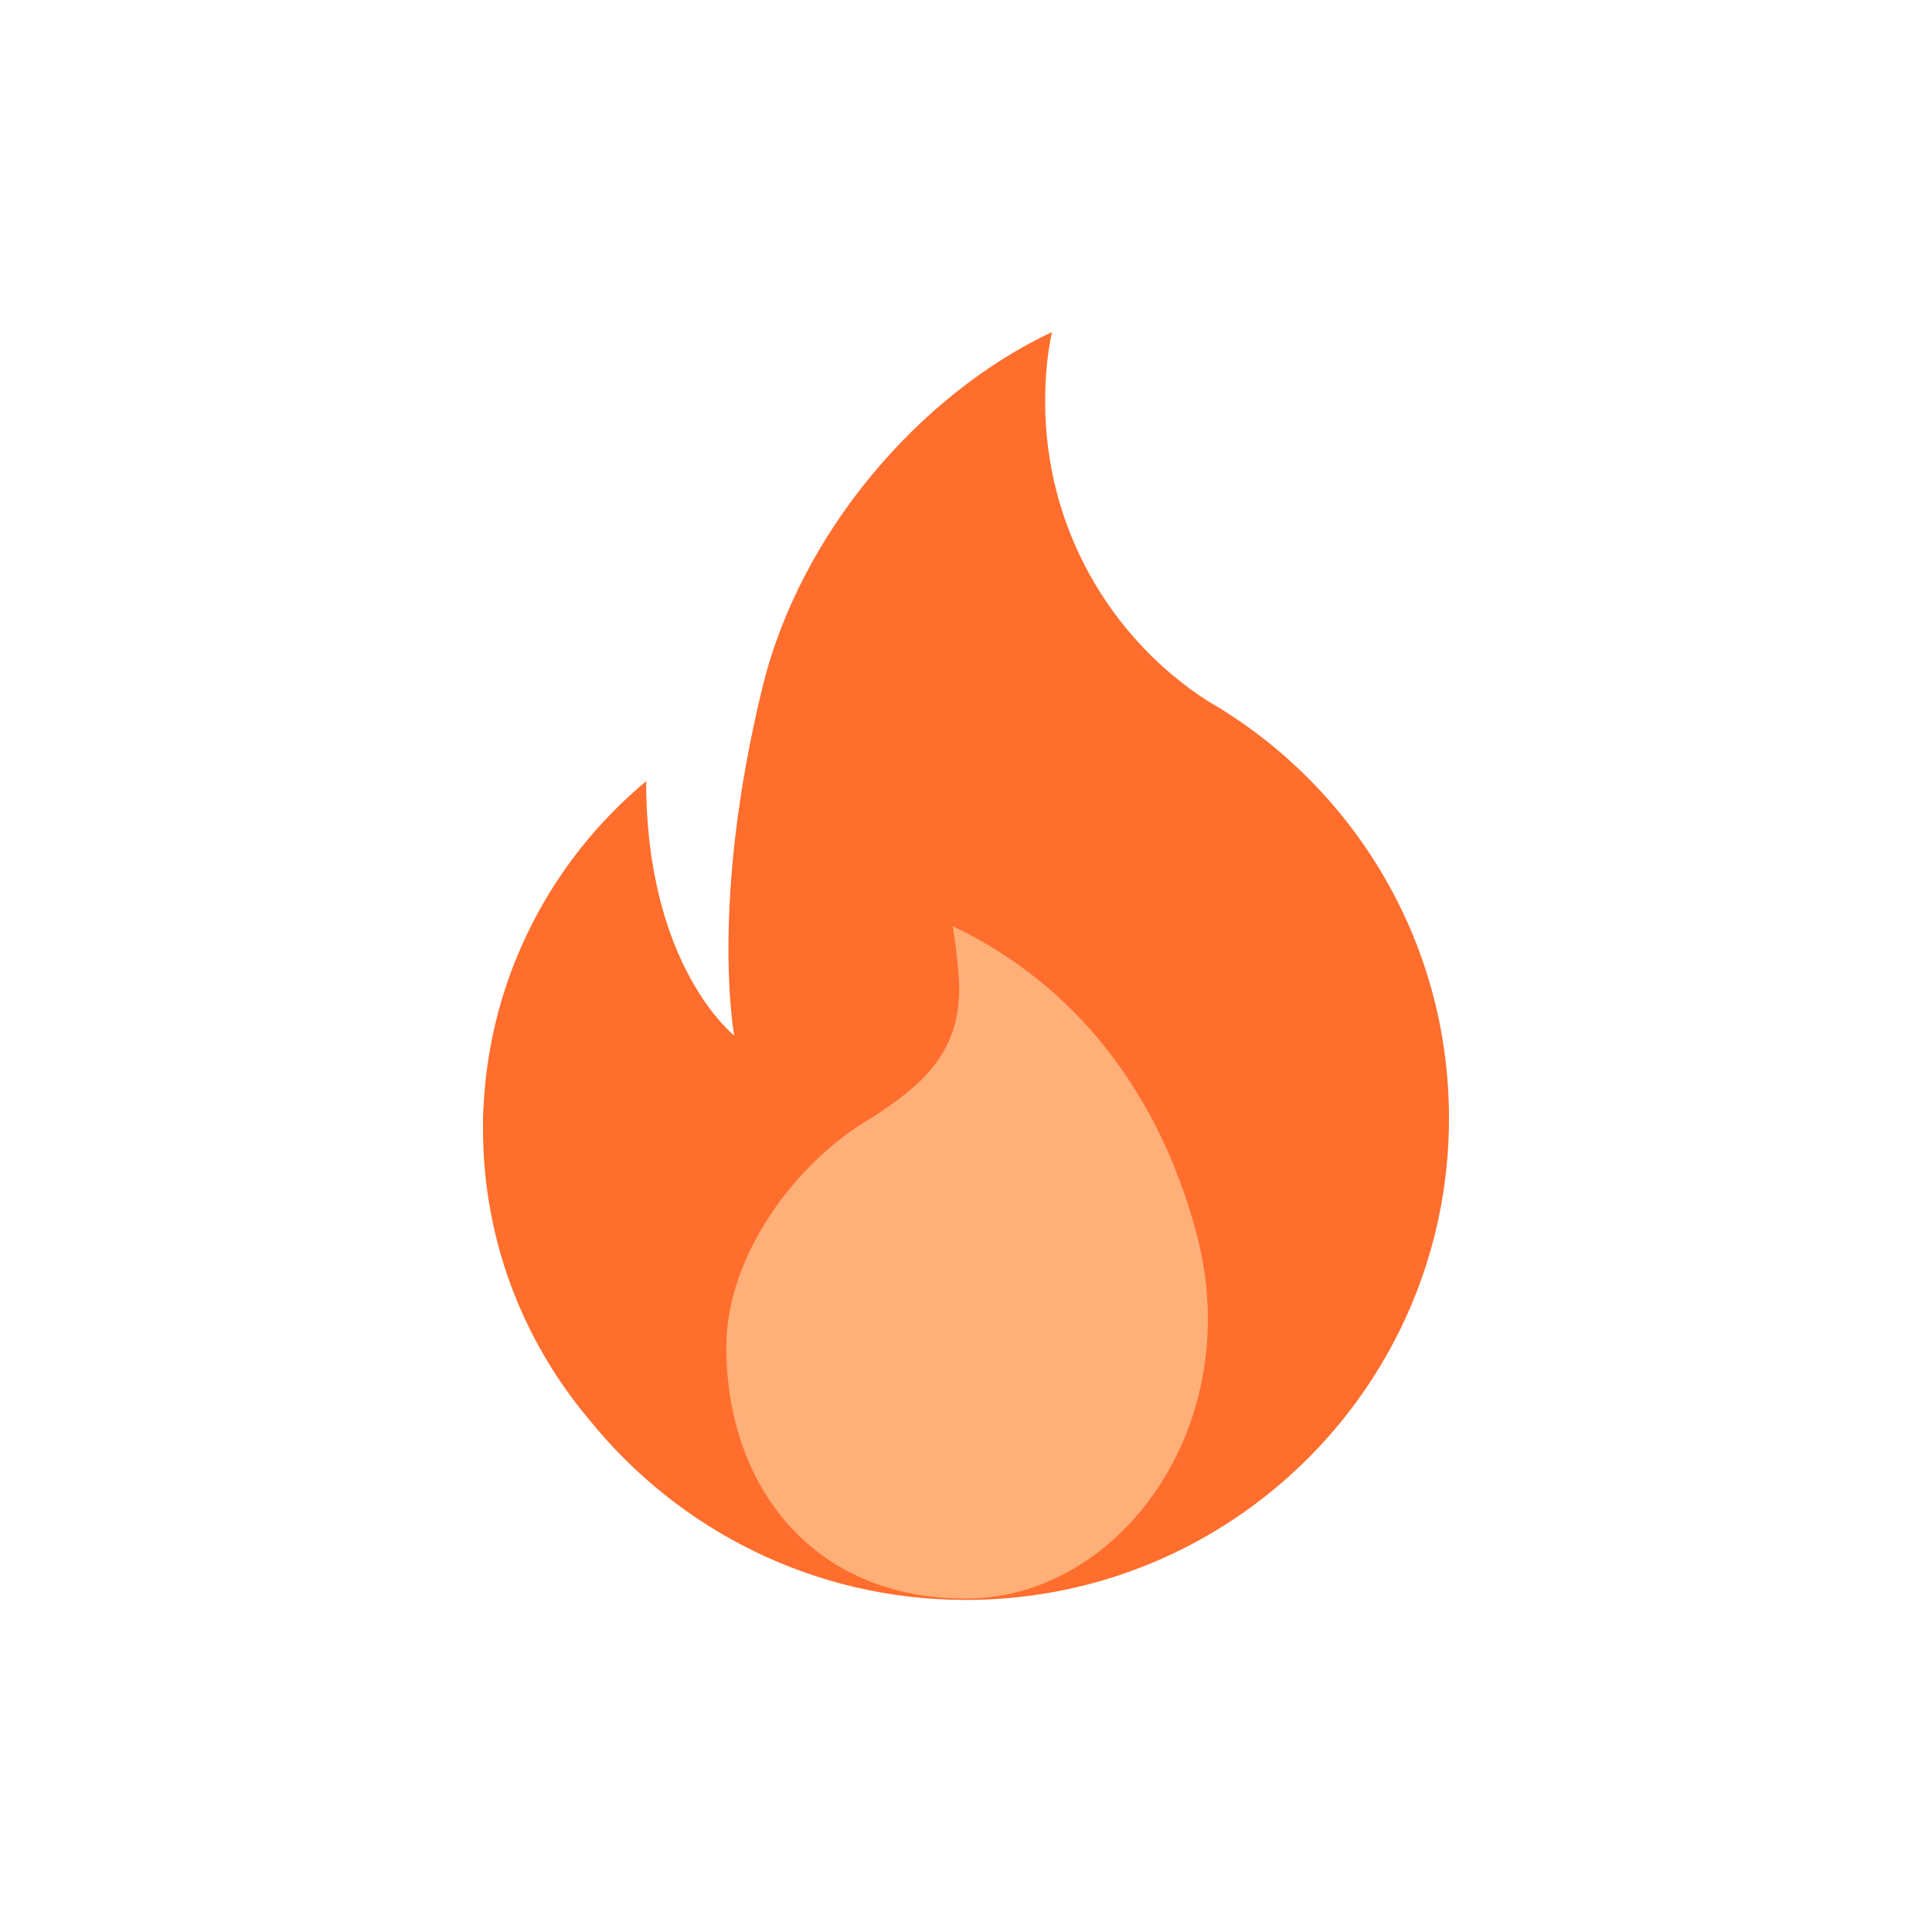
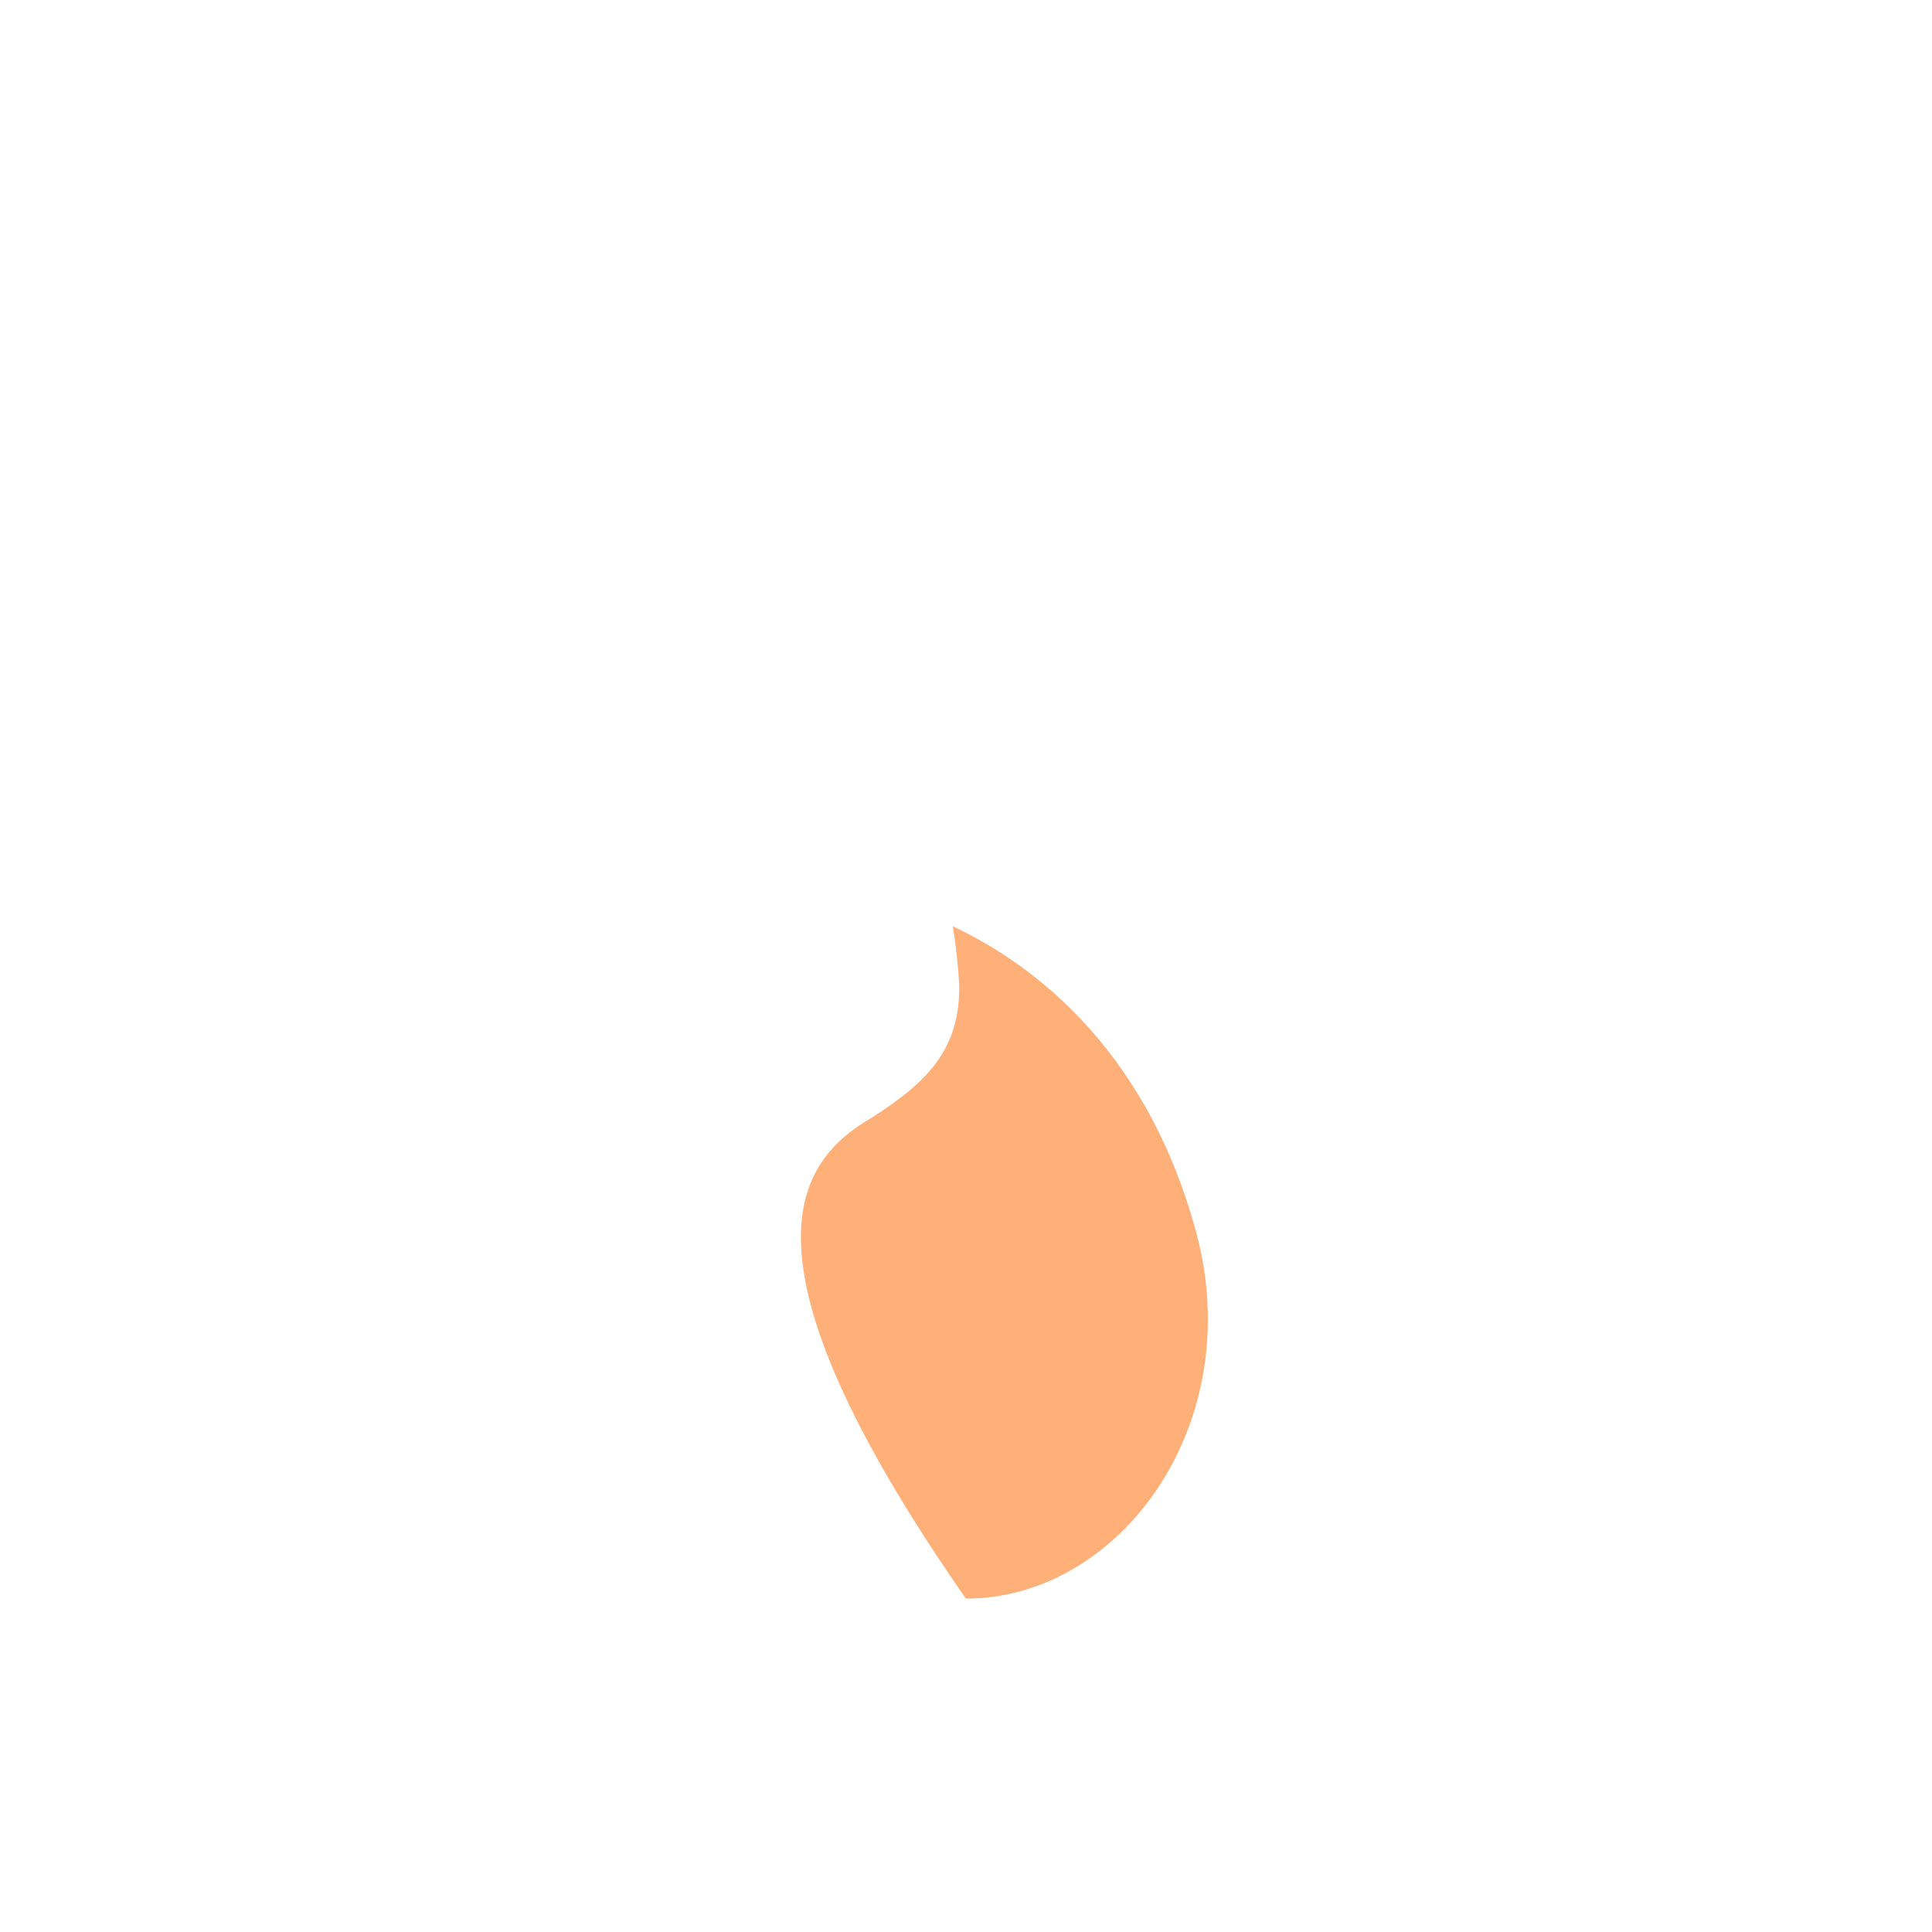
<svg xmlns="http://www.w3.org/2000/svg" width="64" height="64" viewBox="0 0 64 64" fill="none">
-   <rect width="64" height="64" fill="white" />
-   <path d="M34.846 11C30.439 13.076 26.503 17.676 25.261 22.754C23.501 29.944 24.322 34.301 24.322 34.301C24.322 34.301 21.405 32.026 21.405 25.878C18.271 28.487 16.217 32.35 16.016 36.692C16.006 36.806 16 36.922 16 37.041C16 37.1 16.001 37.159 16.001 37.218C16.001 37.276 16 37.333 16 37.39C16 41.07 17.329 44.439 19.535 47.047C22.467 50.678 26.962 53 31.999 53C40.836 53 48 45.855 48 37.041C48 31.132 44.78 25.974 39.996 23.215C36.762 21.128 34.623 17.453 34.623 13.318C34.623 12.502 34.687 11.768 34.846 11Z" fill="#FF6E2D" />
-   <path d="M31.56 30.683C33.846 31.76 37.881 34.418 39.617 40.791C41.354 47.163 37.108 52.956 31.996 52.956C26.883 52.956 24.06 49.19 24.06 44.619C24.06 41.555 26.408 38.449 28.889 37.018C30.567 35.935 31.776 34.877 31.776 32.732C31.776 32.309 31.643 31.081 31.56 30.683Z" fill="#FFAF78" />
+   <path d="M31.56 30.683C33.846 31.76 37.881 34.418 39.617 40.791C41.354 47.163 37.108 52.956 31.996 52.956C24.06 41.555 26.408 38.449 28.889 37.018C30.567 35.935 31.776 34.877 31.776 32.732C31.776 32.309 31.643 31.081 31.56 30.683Z" fill="#FFAF78" />
</svg>